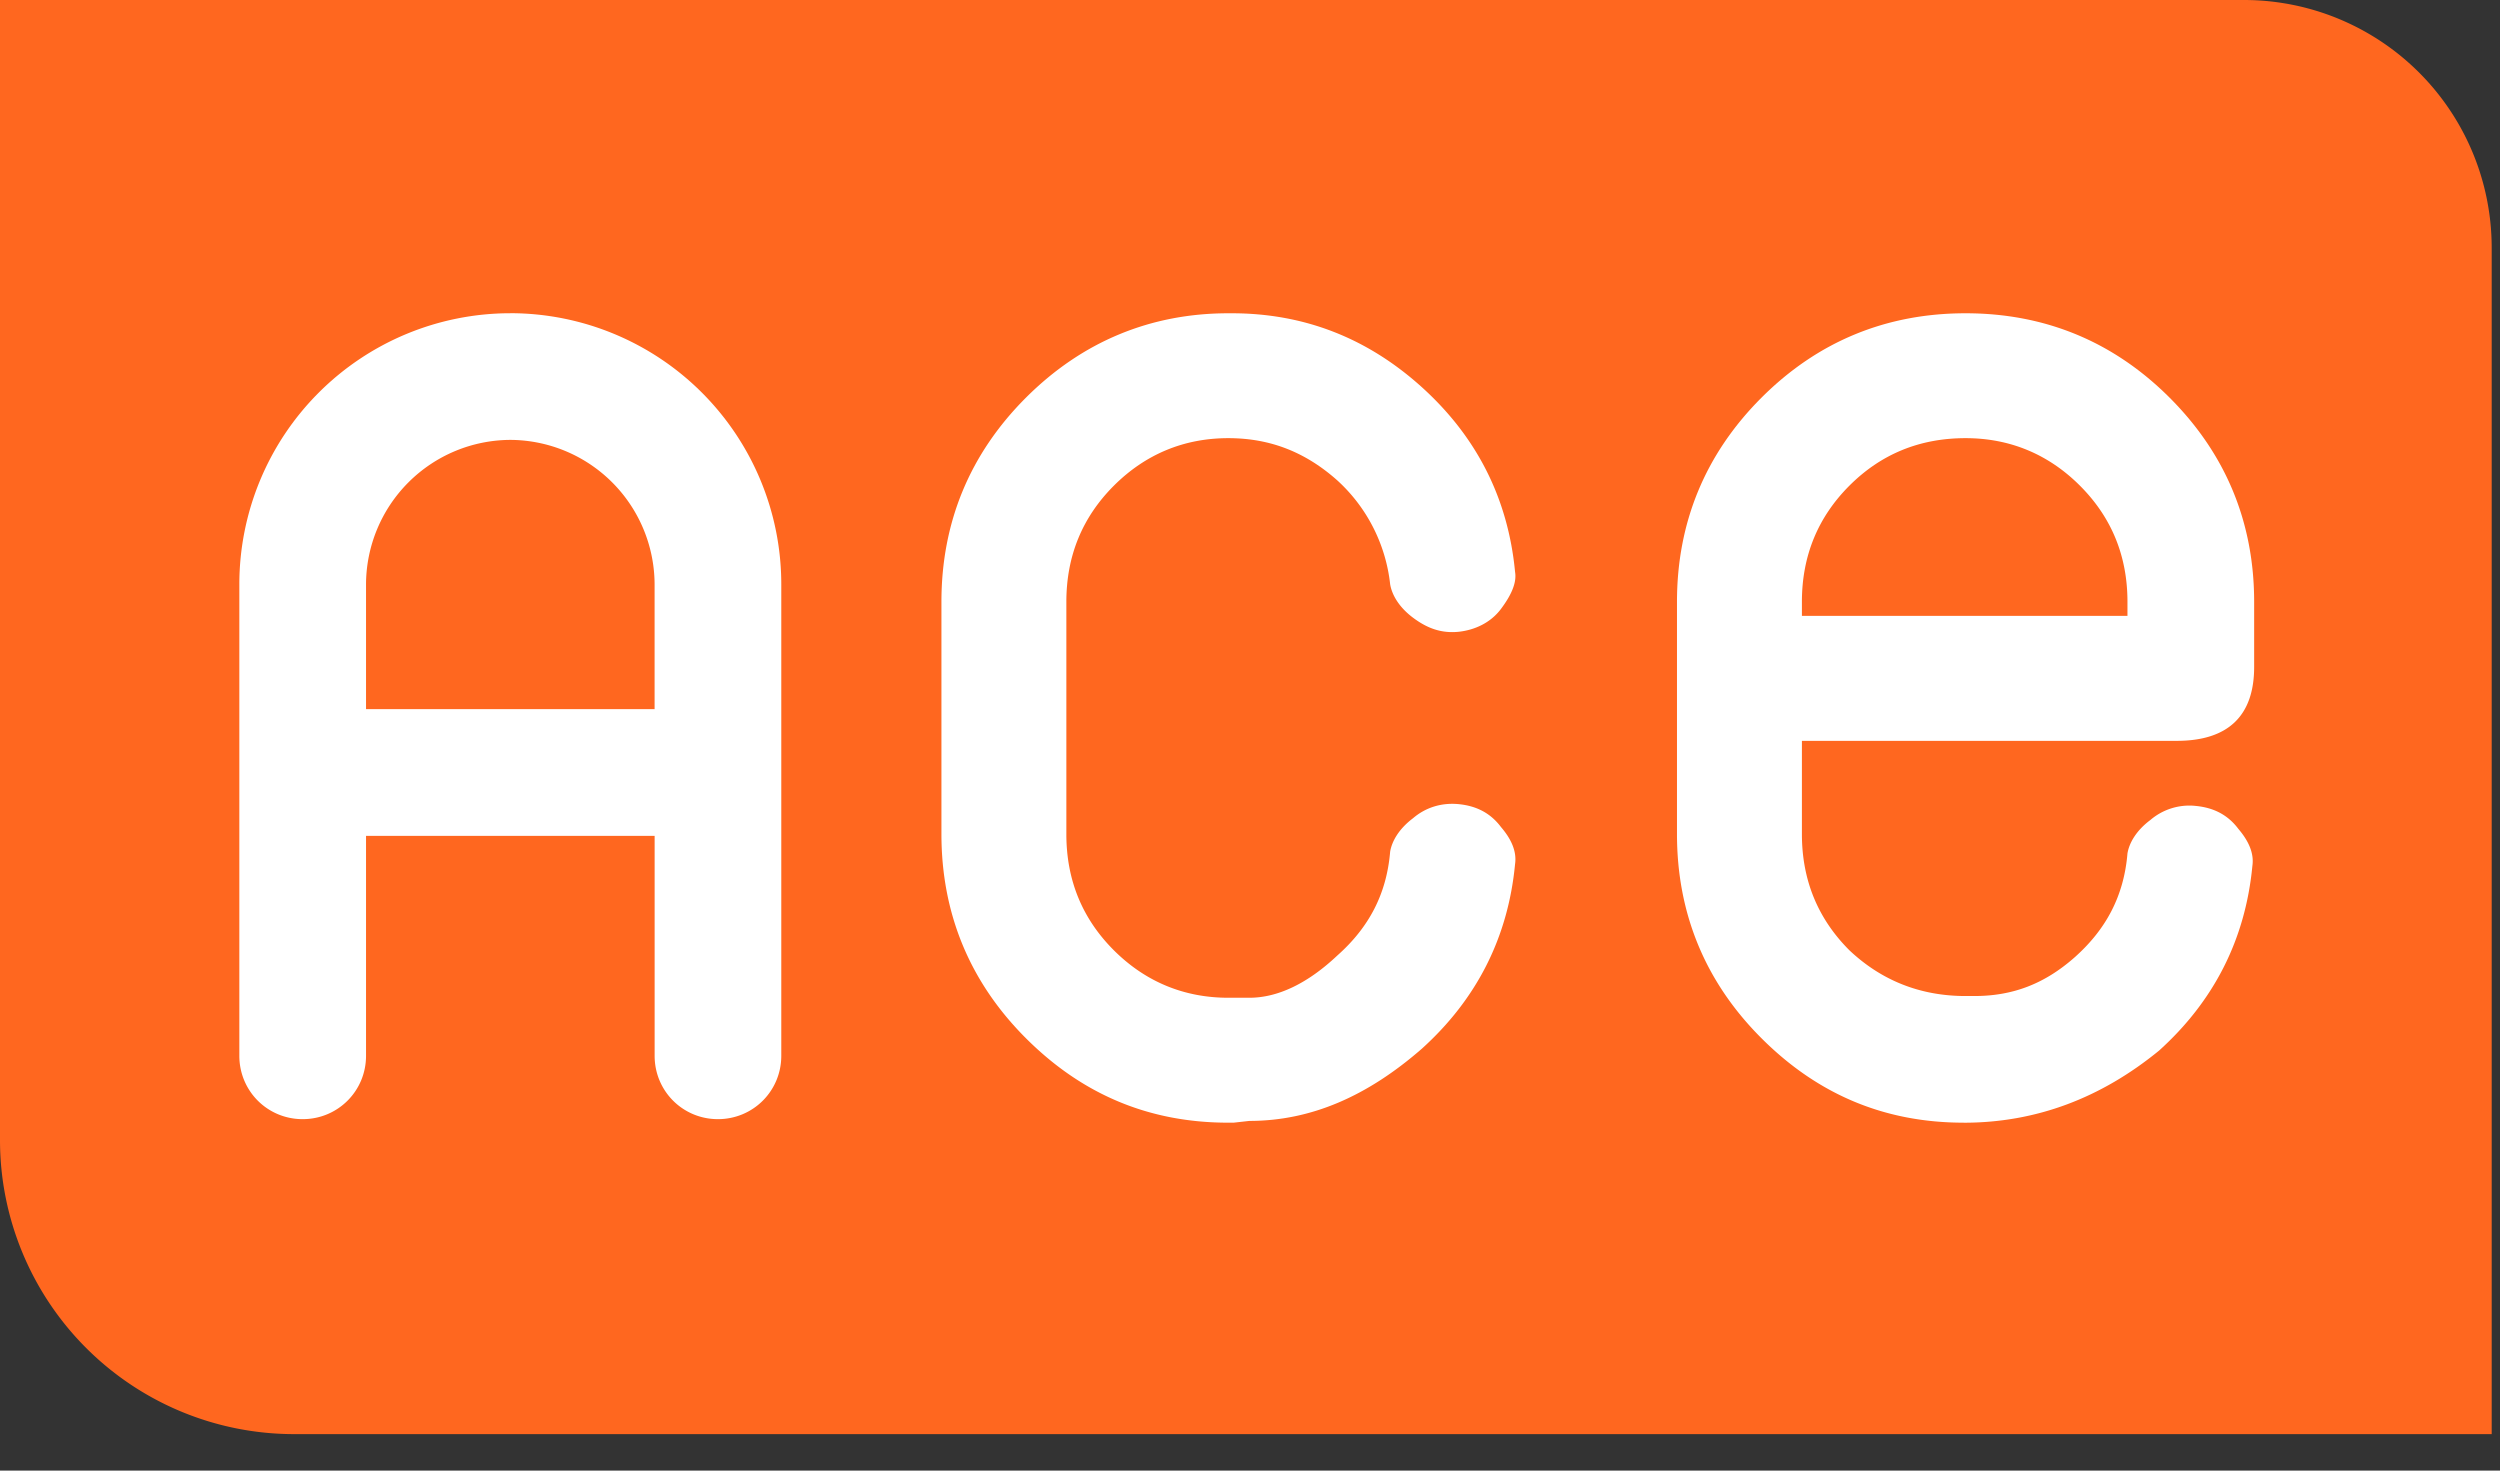
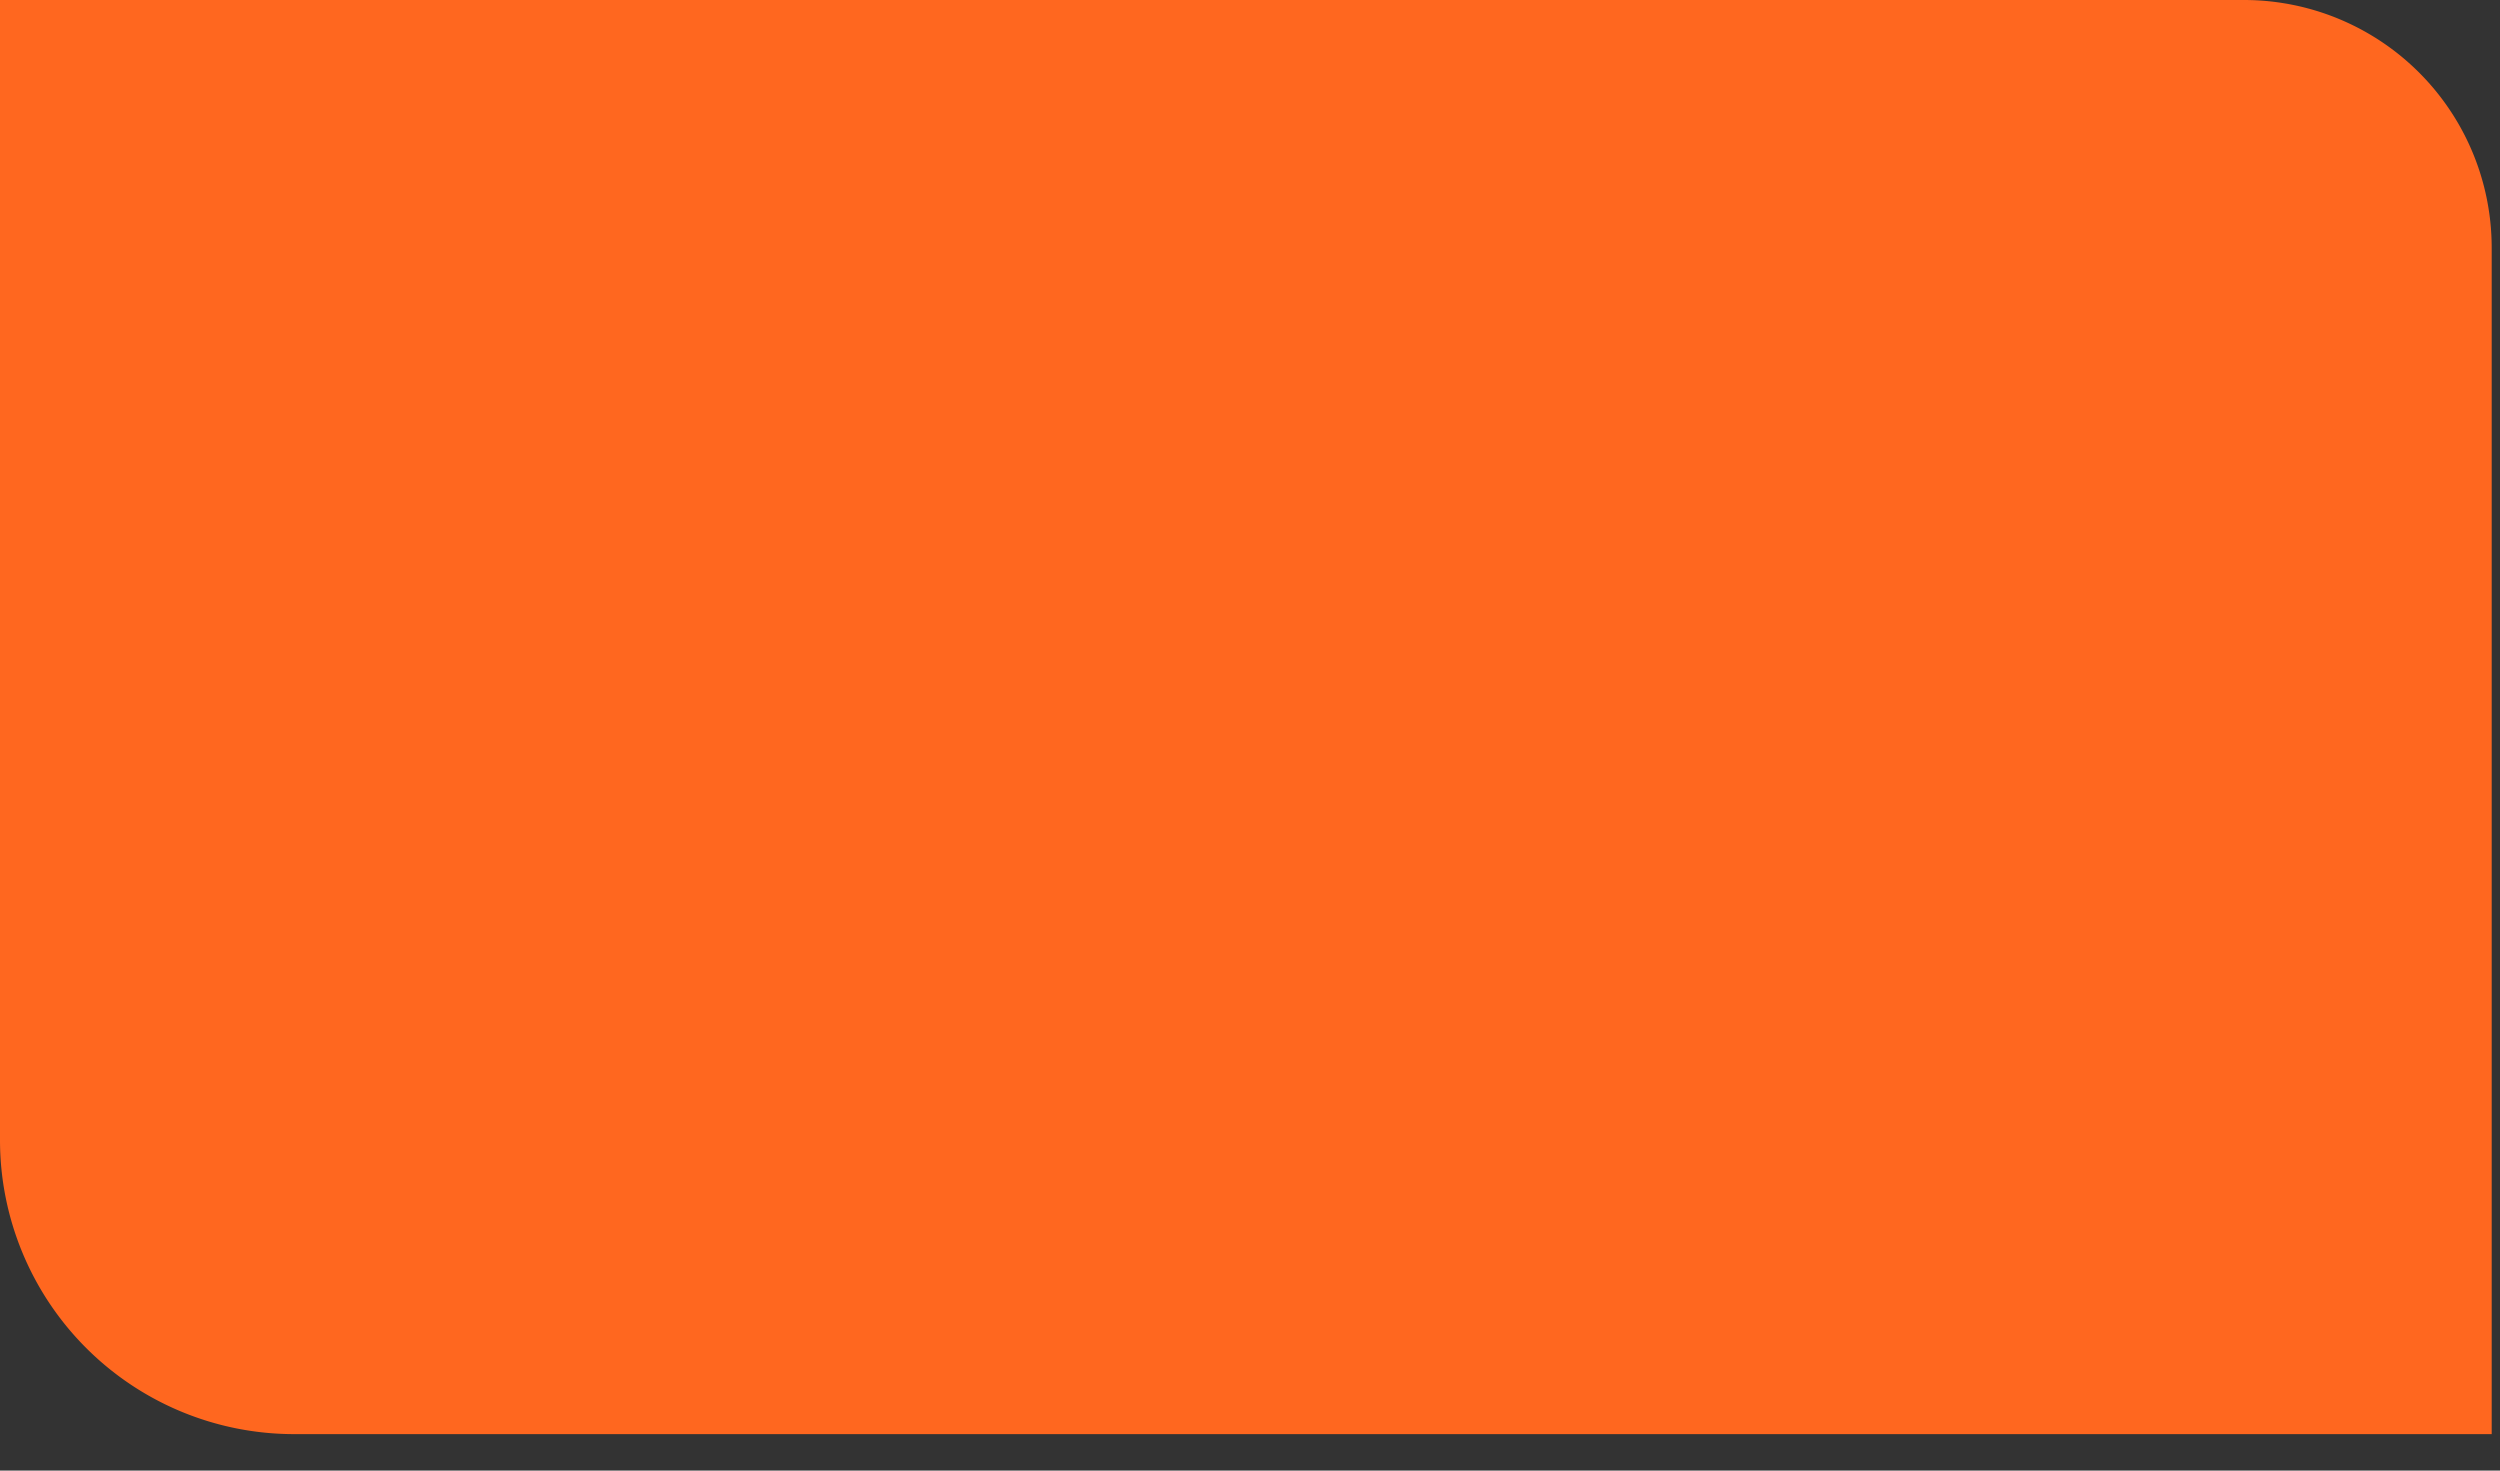
<svg xmlns="http://www.w3.org/2000/svg" data-bbox="0 0 67.774 39.009" viewBox="0 0 68 40" height="40" width="68" data-type="color">
  <rect x="0" y="0" width="68" height="40" fill="#333333" stroke="none" />
  <g>
    <path fill="#FF671F" d="M67.774 39.008H8a8 8 0 0 1-8-8V0h61.026a6.74 6.74 0 0 1 6.748 6.749v32.26Z" data-color="1" />
-     <path fill="#ffffff" d="M33.983 27.139c.766 0 1.58-.383 2.393-1.15.862-.765 1.34-1.675 1.436-2.823.048-.287.24-.622.622-.91.335-.287.766-.43 1.245-.383.478.048.861.24 1.148.623.288.335.431.67.383 1.005-.191 2.01-1.053 3.685-2.537 5.025-1.483 1.293-3.015 1.963-4.69 1.963l-.43.048h-.144c-2.154 0-3.973-.766-5.505-2.298-1.531-1.531-2.297-3.398-2.297-5.552V16.37c0-2.154.766-4.02 2.297-5.552 1.532-1.532 3.399-2.297 5.505-2.297h.095c1.963 0 3.686.67 5.17 2.01 1.483 1.34 2.345 3.015 2.536 5.026.048.287-.096.622-.383 1.005-.287.383-.718.574-1.148.622-.479.048-.862-.096-1.245-.383-.383-.287-.574-.622-.622-.91a4.482 4.482 0 0 0-1.436-2.823c-.861-.766-1.819-1.15-2.967-1.15-1.197 0-2.25.432-3.112 1.293-.861.862-1.292 1.915-1.292 3.16v6.317c0 1.245.43 2.298 1.292 3.16.862.86 1.915 1.291 3.112 1.291h.574Z" data-color="2" />
-     <path fill="#ffffff" d="M53.415 30.537c-2.154 0-3.972-.766-5.504-2.298-1.532-1.531-2.297-3.398-2.297-5.552V16.37c0-2.154.766-4.02 2.297-5.552 1.532-1.532 3.398-2.297 5.552-2.297 2.154 0 4.02.765 5.552 2.297s2.298 3.398 2.298 5.552v1.771c0 1.34-.718 2.01-2.106 2.01H49.012v2.537c0 1.245.43 2.298 1.292 3.16.862.813 1.915 1.244 3.16 1.244h.239c1.053 0 1.914-.335 2.728-1.053.861-.766 1.34-1.676 1.436-2.824.047-.287.239-.623.622-.91a1.63 1.63 0 0 1 1.244-.383c.479.048.862.24 1.15.623.286.335.43.67.382 1.005-.191 2.01-1.053 3.685-2.537 5.025-1.58 1.293-3.35 1.963-5.313 1.963Zm4.452-13.785v-.383c0-1.244-.431-2.297-1.293-3.159-.861-.861-1.914-1.292-3.11-1.292-1.245 0-2.298.43-3.16 1.292-.861.862-1.292 1.915-1.292 3.16v.382h8.855Z" data-color="2" />
-     <path fill="#ffffff" d="M13.88 8.52a7.374 7.374 0 0 0-7.37 7.37v12.828c0 .957.765 1.723 1.722 1.723.958 0 1.724-.766 1.724-1.723v-5.983h7.85v5.983c0 .957.765 1.723 1.722 1.723s1.723-.766 1.723-1.723V15.89a7.374 7.374 0 0 0-7.37-7.371ZM9.956 19.289V15.89a3.942 3.942 0 0 1 3.924-3.925 3.942 3.942 0 0 1 3.925 3.925v3.398h-7.85Z" data-color="2" />
  </g>
</svg>